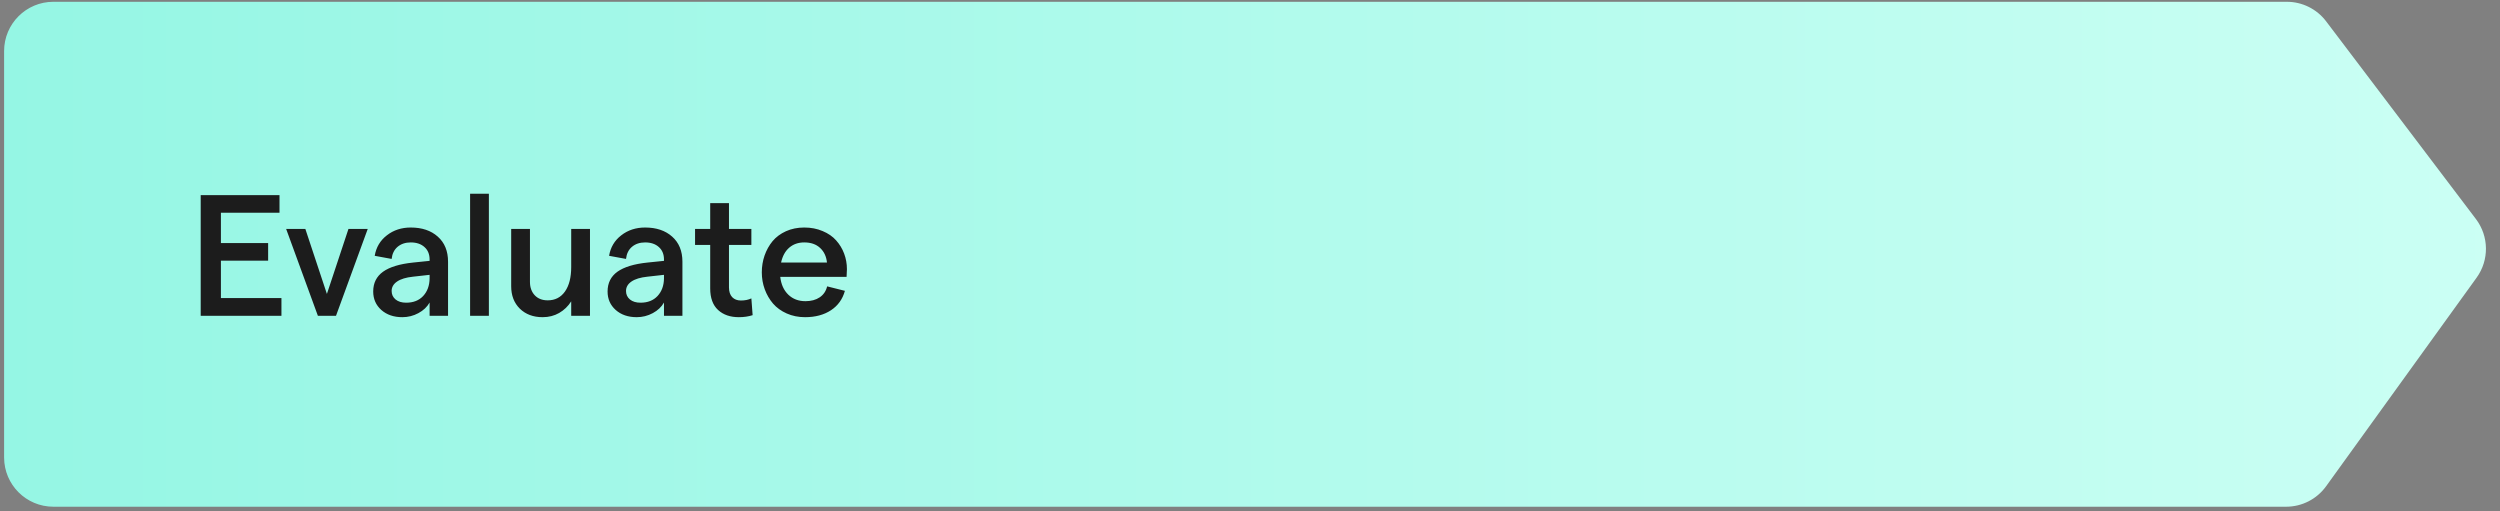
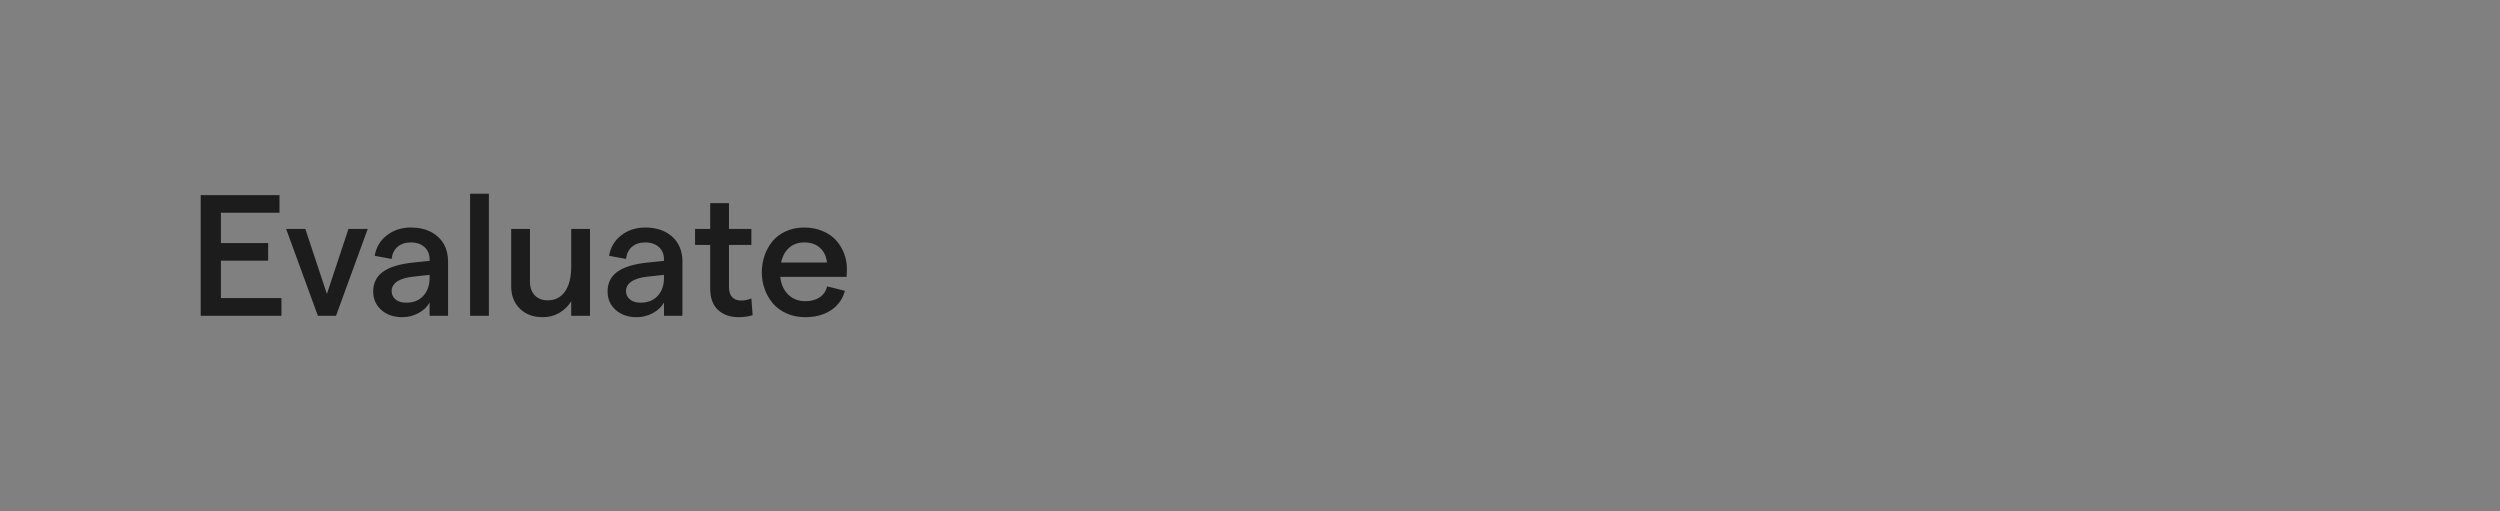
<svg xmlns="http://www.w3.org/2000/svg" width="406" height="83" viewBox="0 0 406 83" fill="none">
  <rect x="0" y="0" width="406" height="83" fill="#808080" stroke="none" />
-   <path d="M371.385 0.291H8.667C4.248 0.291 0.667 3.873 0.667 8.291V74.291C0.667 78.709 4.248 82.291 8.667 82.291H371.268C373.838 82.291 376.251 81.056 377.755 78.972L402.205 45.088C404.262 42.237 404.217 38.378 402.094 35.576L377.761 3.46C376.249 1.464 373.889 0.291 371.385 0.291Z" fill="url(#paint0_linear_46_9539)" />
  <path d="M32.594 51.291V31.686H45.391V34.543H35.876V39.478H43.545V42.336H35.876V48.406H45.706V51.291H32.594ZM51.626 51.291L46.471 37.182H49.589L53.089 47.736L56.589 37.182H59.719L54.565 51.291H51.626ZM69.768 42.158C69.768 41.292 69.49 40.613 68.934 40.121C68.378 39.62 67.635 39.369 66.706 39.369C65.849 39.369 65.138 39.606 64.573 40.08C64.017 40.554 63.693 41.21 63.602 42.049L60.854 41.543C61.082 40.167 61.738 39.059 62.823 38.221C63.907 37.373 65.202 36.949 66.706 36.949C68.529 36.949 69.992 37.441 71.094 38.426C72.206 39.41 72.762 40.768 72.762 42.5V51.291H69.768V49.131C69.367 49.842 68.761 50.416 67.95 50.853C67.139 51.291 66.268 51.51 65.338 51.51C63.944 51.51 62.805 51.118 61.92 50.334C61.045 49.55 60.608 48.552 60.608 47.34C60.608 45.964 61.141 44.893 62.208 44.127C63.283 43.361 64.915 42.865 67.102 42.637L69.768 42.363V42.158ZM63.602 47.258C63.602 47.823 63.816 48.283 64.245 48.639C64.673 48.985 65.243 49.158 65.954 49.158C67.12 49.158 68.041 48.798 68.716 48.078C69.399 47.349 69.75 46.397 69.768 45.221V44.633L67.075 44.934C65.936 45.052 65.07 45.316 64.477 45.727C63.894 46.128 63.602 46.638 63.602 47.258ZM76.344 51.291V31.467H79.393V51.291H76.344ZM95.813 37.182V51.291H92.764V48.94C92.263 49.732 91.611 50.361 90.809 50.826C90.016 51.282 89.118 51.51 88.116 51.51C86.603 51.51 85.372 51.05 84.424 50.129C83.486 49.208 83.016 47.992 83.016 46.478V37.182H86.065V45.781C86.065 46.675 86.325 47.399 86.844 47.955C87.364 48.502 88.066 48.775 88.95 48.775C90.144 48.775 91.078 48.297 91.753 47.34C92.427 46.383 92.764 45.057 92.764 43.361V37.182H95.813ZM107.831 42.158C107.831 41.292 107.553 40.613 106.997 40.121C106.441 39.62 105.698 39.369 104.768 39.369C103.911 39.369 103.2 39.606 102.635 40.08C102.079 40.554 101.756 41.21 101.665 42.049L98.917 41.543C99.144 40.167 99.801 39.059 100.885 38.221C101.97 37.373 103.264 36.949 104.768 36.949C106.591 36.949 108.054 37.441 109.157 38.426C110.269 39.41 110.825 40.768 110.825 42.5V51.291H107.831V49.131C107.43 49.842 106.824 50.416 106.012 50.853C105.201 51.291 104.331 51.51 103.401 51.51C102.006 51.51 100.867 51.118 99.983 50.334C99.108 49.55 98.671 48.552 98.671 47.34C98.671 45.964 99.204 44.893 100.27 44.127C101.346 43.361 102.977 42.865 105.165 42.637L107.831 42.363V42.158ZM101.665 47.258C101.665 47.823 101.879 48.283 102.307 48.639C102.736 48.985 103.305 49.158 104.016 49.158C105.183 49.158 106.103 48.798 106.778 48.078C107.462 47.349 107.812 46.397 107.831 45.221V44.633L105.137 44.934C103.998 45.052 103.132 45.316 102.54 45.727C101.956 46.128 101.665 46.638 101.665 47.258ZM122.227 51.182C121.562 51.4 120.814 51.51 119.985 51.51C118.581 51.51 117.456 51.118 116.608 50.334C115.76 49.55 115.337 48.383 115.337 46.834V39.779H112.876V37.182H115.337V32.984H118.385V37.182H122.022V39.779H118.385V46.67C118.385 47.353 118.559 47.882 118.905 48.256C119.26 48.62 119.734 48.803 120.327 48.803C120.965 48.803 121.53 48.689 122.022 48.461L122.227 51.182ZM123.717 44.236C123.717 43.27 123.868 42.354 124.169 41.488C124.478 40.613 124.911 39.839 125.467 39.164C126.033 38.49 126.757 37.952 127.641 37.551C128.534 37.15 129.523 36.949 130.608 36.949C131.702 36.949 132.695 37.141 133.589 37.523C134.491 37.897 135.225 38.403 135.79 39.041C136.355 39.67 136.788 40.385 137.089 41.188C137.389 41.99 137.54 42.828 137.54 43.703L137.485 44.961H126.712C126.848 46.173 127.281 47.135 128.01 47.846C128.749 48.557 129.678 48.912 130.799 48.912C131.729 48.912 132.504 48.703 133.124 48.283C133.743 47.864 134.144 47.272 134.327 46.506L137.212 47.23C136.838 48.589 136.081 49.641 134.942 50.389C133.803 51.136 132.404 51.51 130.745 51.51C129.66 51.51 128.667 51.309 127.764 50.908C126.862 50.507 126.119 49.969 125.536 49.295C124.962 48.62 124.515 47.85 124.196 46.984C123.877 46.109 123.717 45.193 123.717 44.236ZM126.848 42.637H134.299C134.199 41.652 133.83 40.864 133.192 40.272C132.554 39.67 131.693 39.369 130.608 39.369C129.642 39.369 128.831 39.652 128.174 40.217C127.518 40.782 127.076 41.589 126.848 42.637Z" fill="#1C1C1C" />
  <defs>
    <linearGradient id="paint0_linear_46_9539" x1="0.667" y1="41.291" x2="405.667" y2="41.291" gradientUnits="userSpaceOnUse">
      <stop stop-color="#95F6E4" />
      <stop offset="1" stop-color="#CBFFF4" />
    </linearGradient>
  </defs>
</svg>